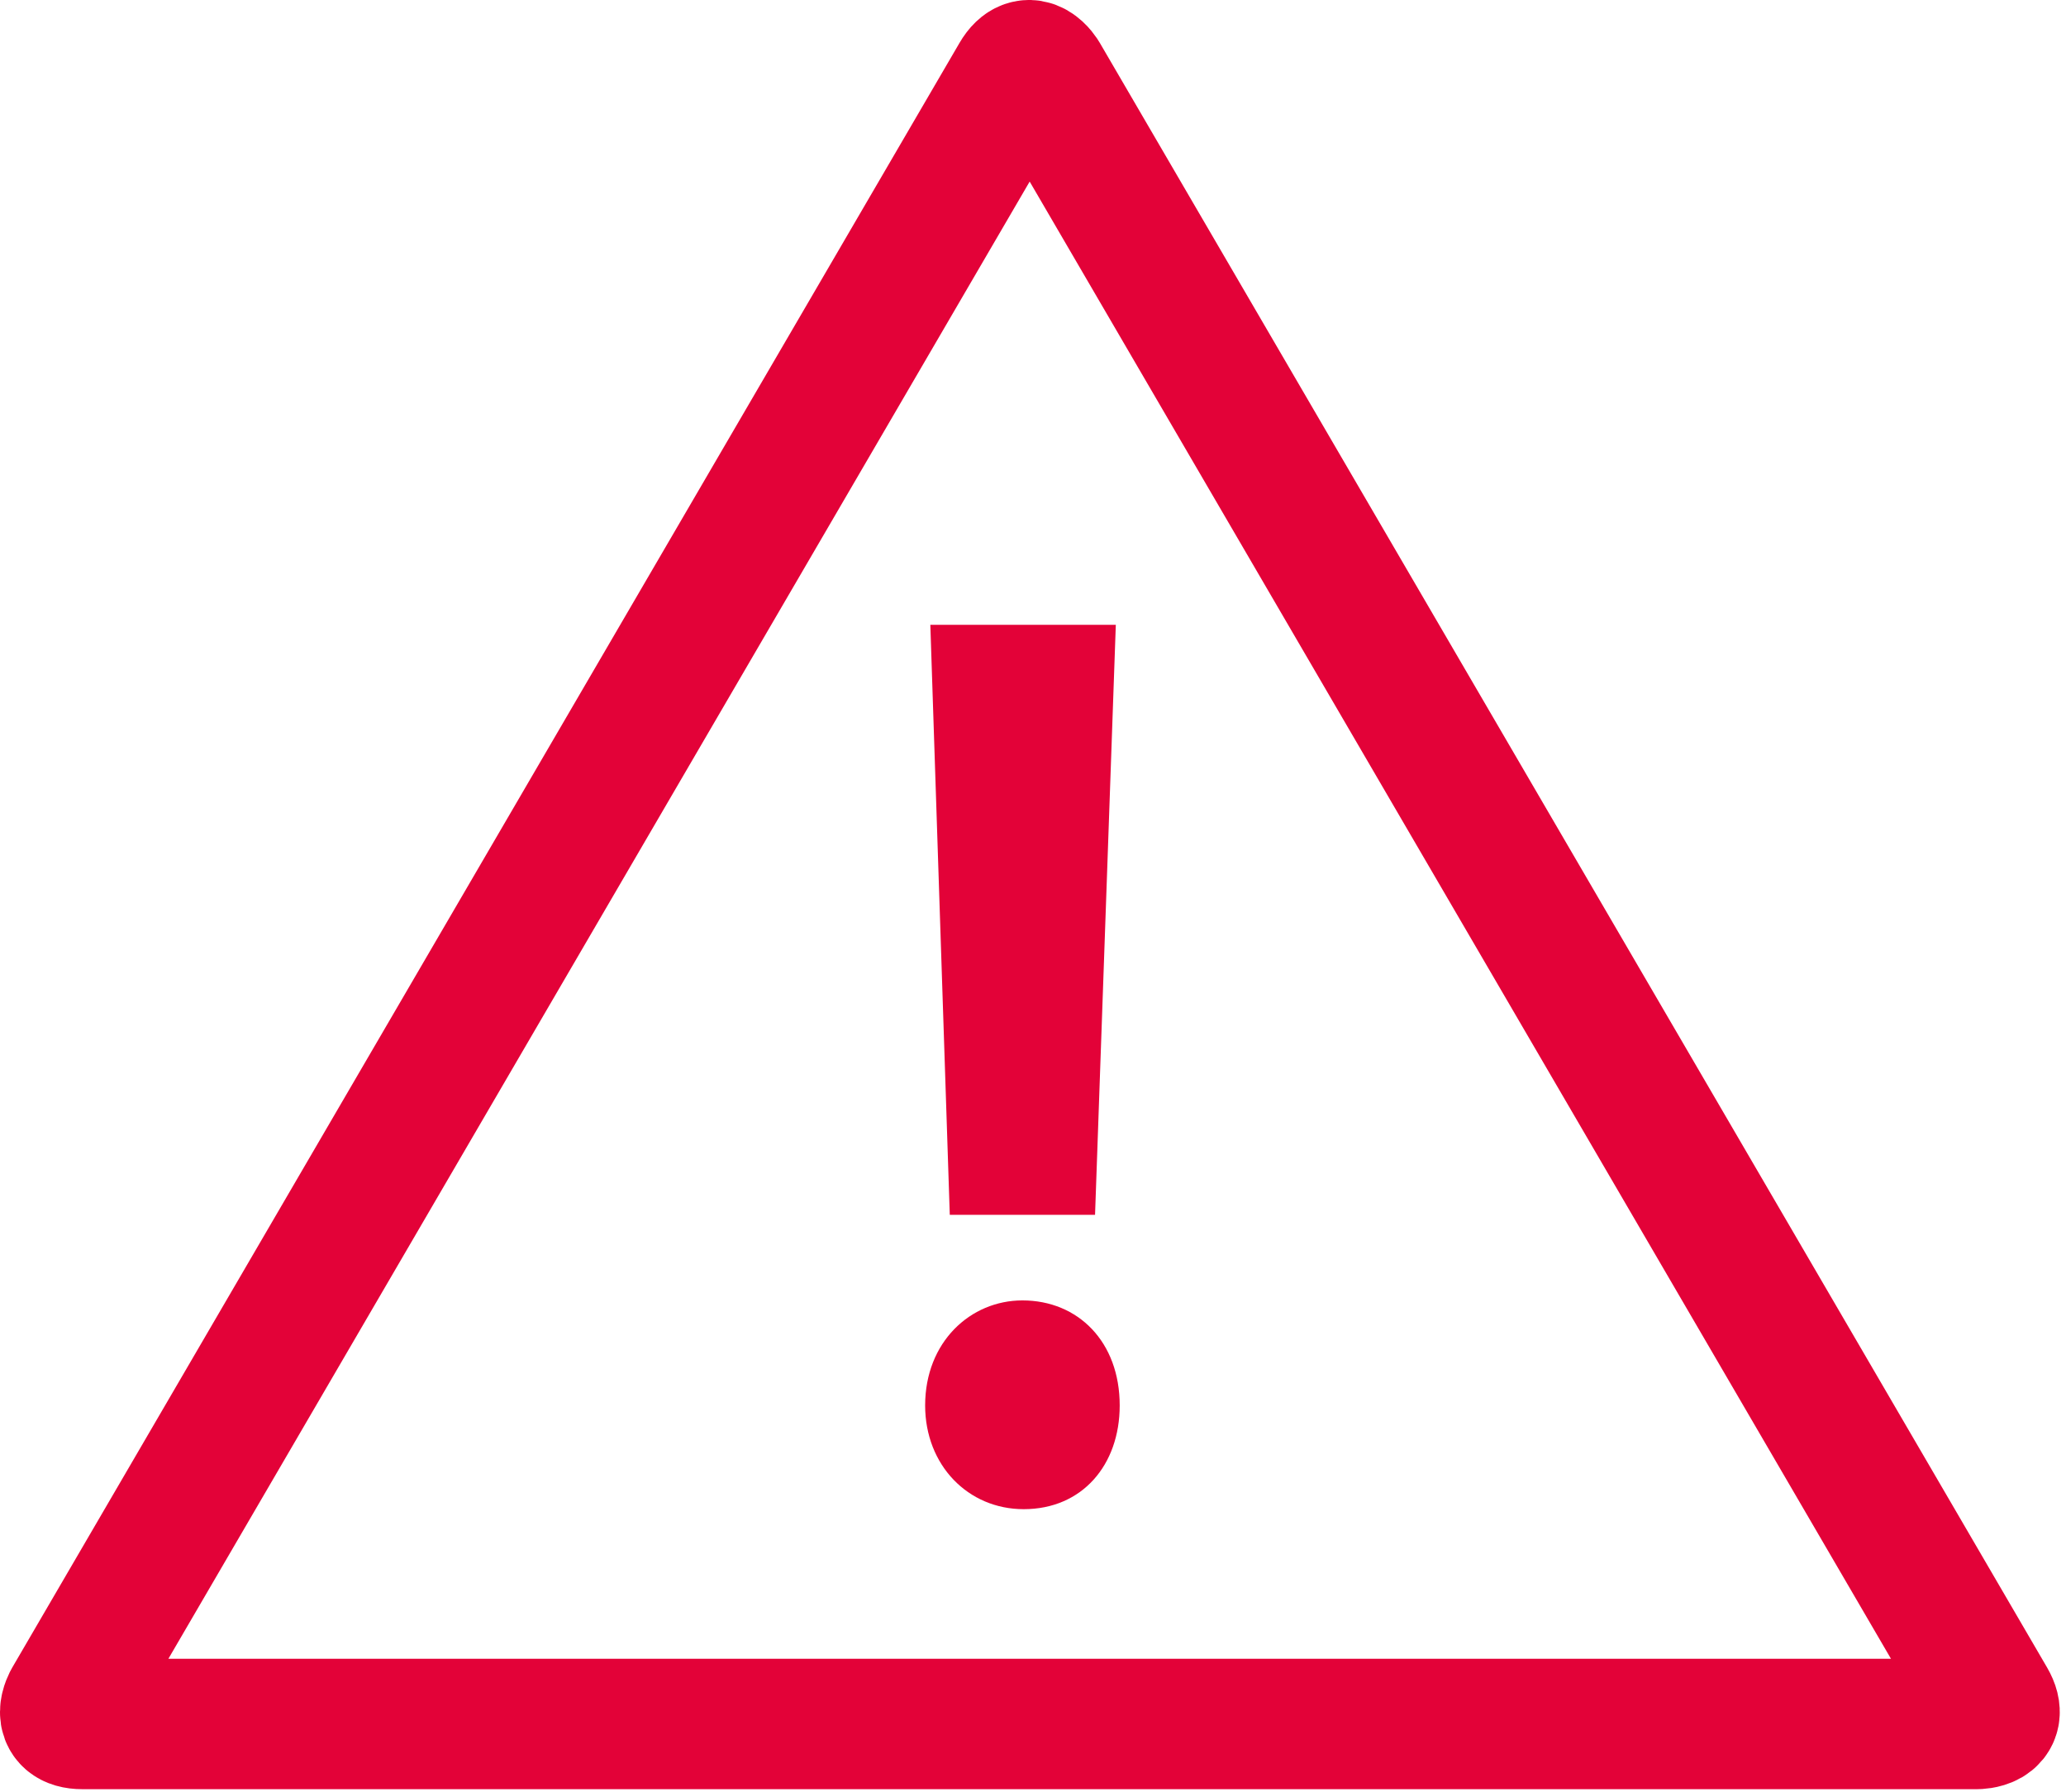
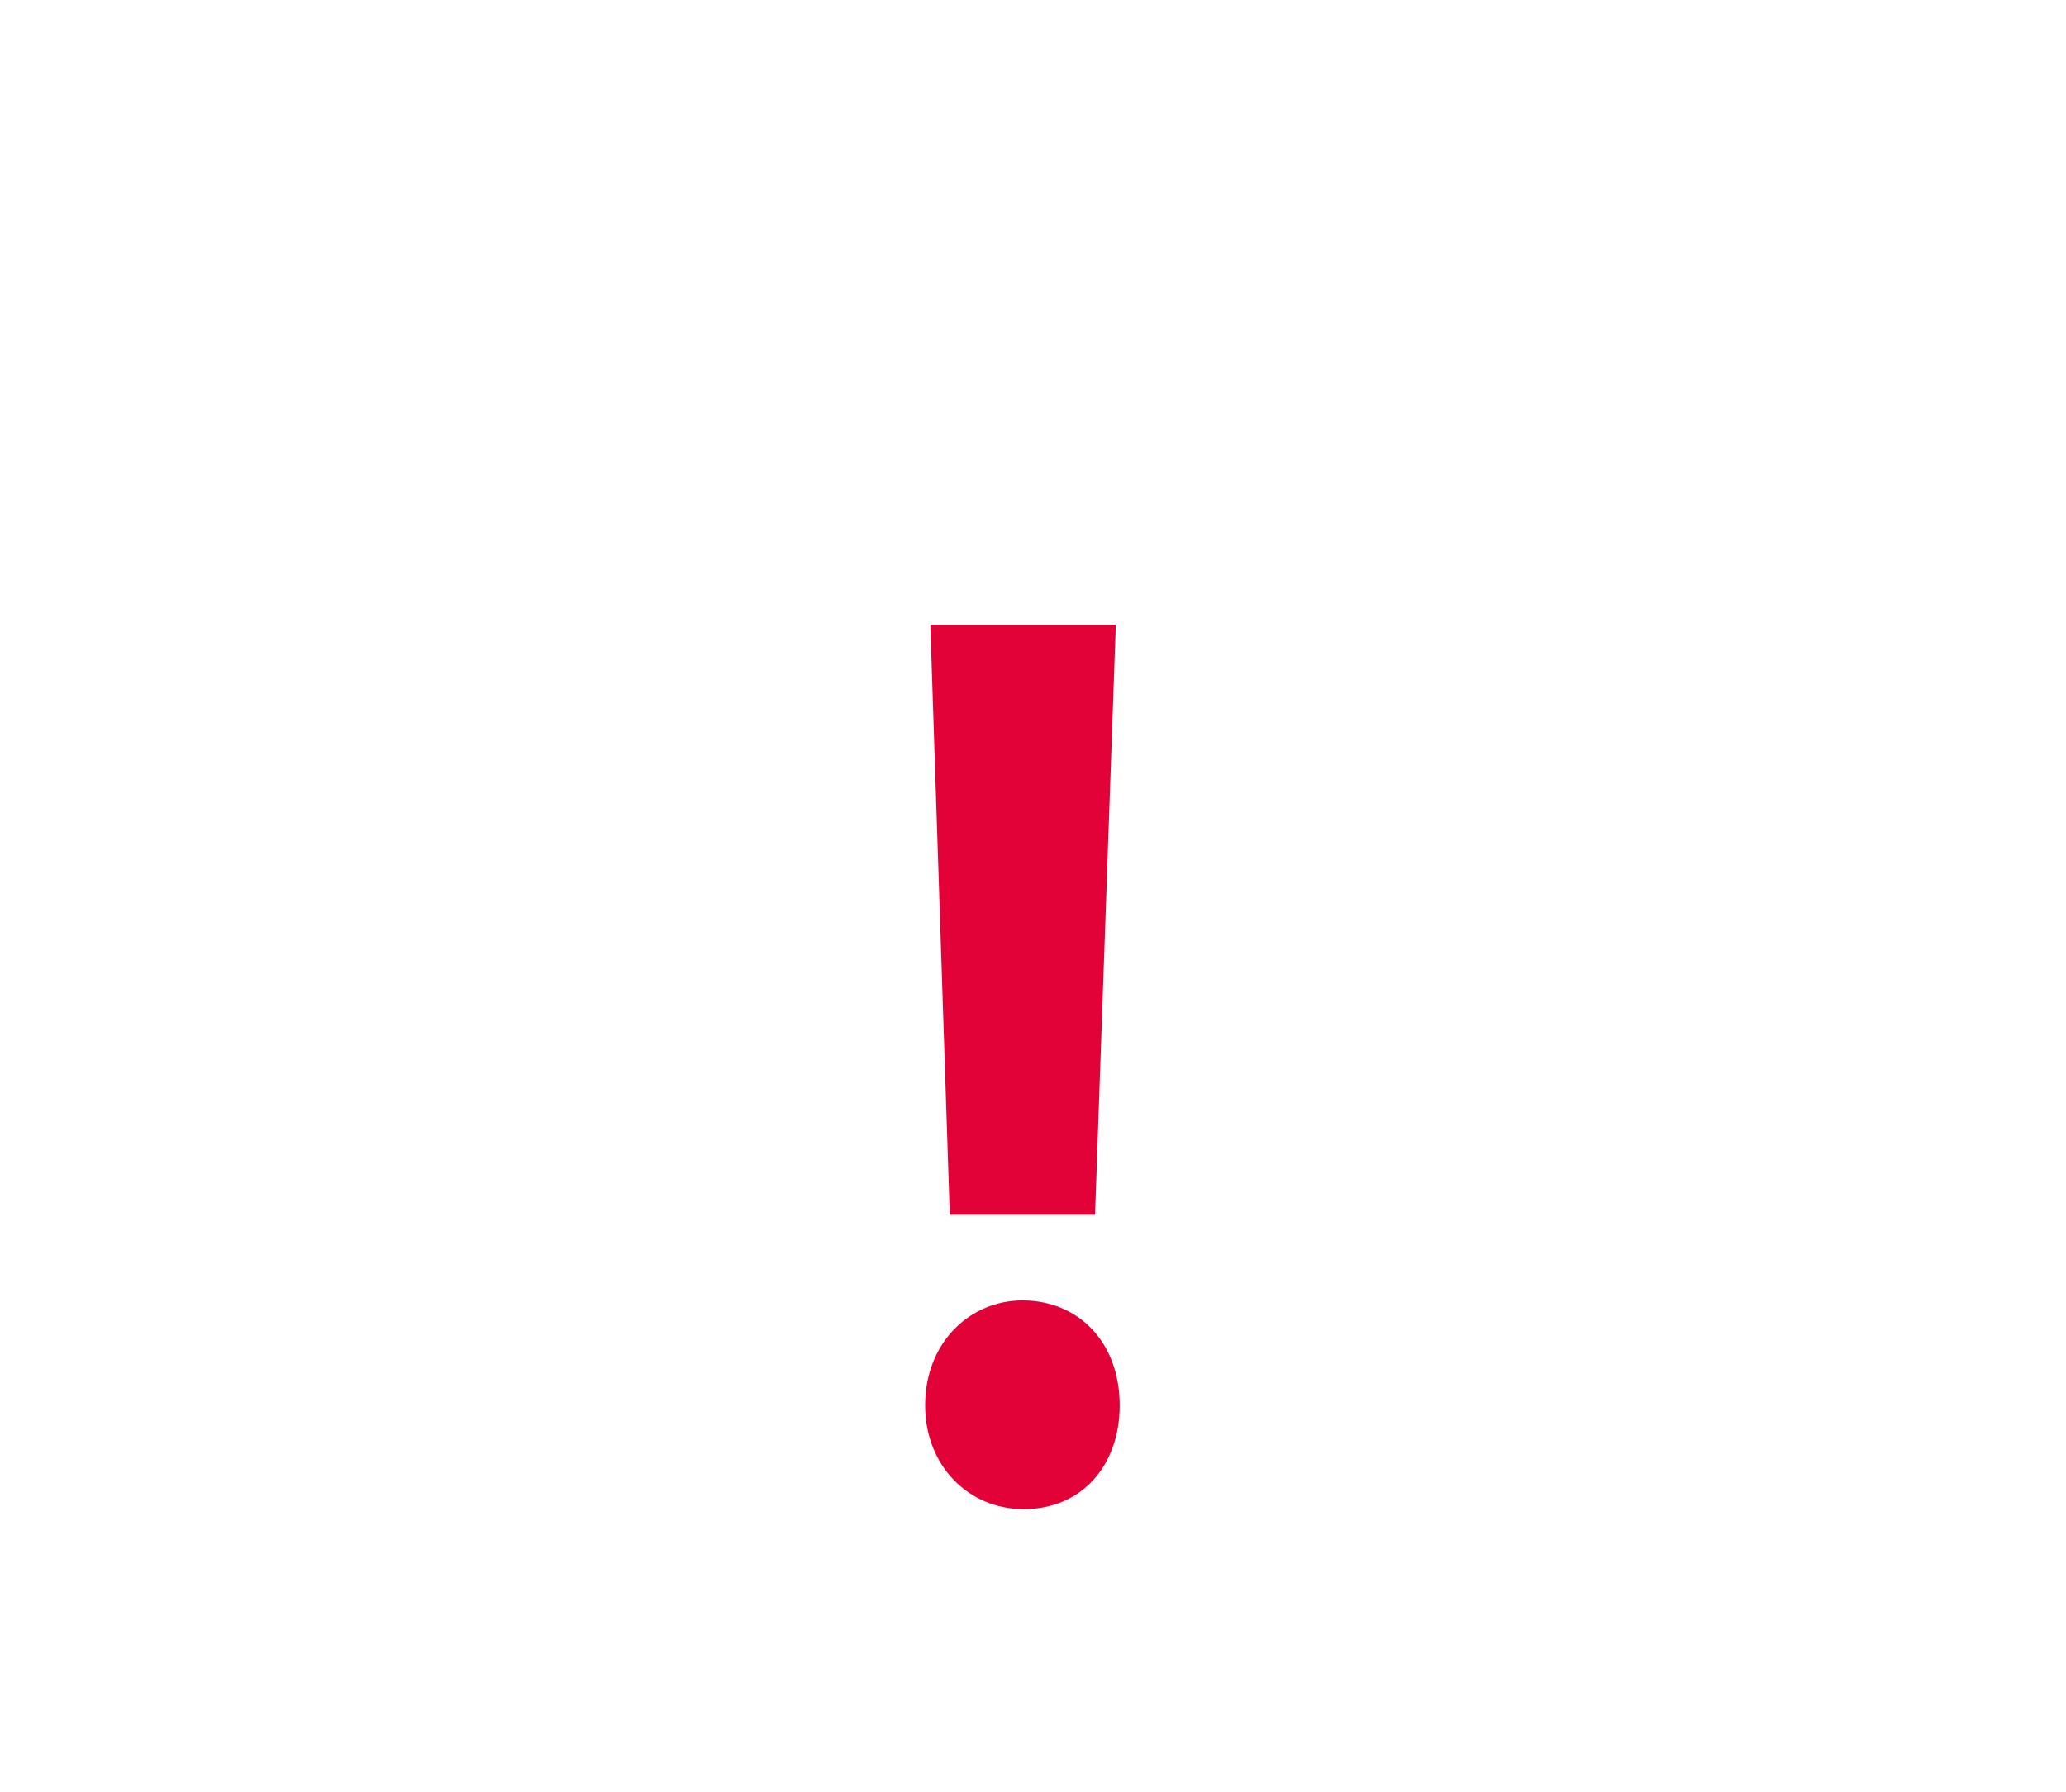
<svg xmlns="http://www.w3.org/2000/svg" width="121" height="105" viewBox="0 0 121 105" version="1.1">
  <title>icon-achtung</title>
  <desc>Created with Sketch.</desc>
  <defs />
  <g id="BC_GM_Weblayout_Update_1217_v3" stroke="none" stroke-width="1" fill="none" fill-rule="evenodd">
    <g id="header-content-basis-diabetes-ketoazidose-desktop_1440" transform="translate(-993, -3350)">
      <g id="content" transform="translate(150, 650)">
        <g id="section" transform="translate(106, 2599)">
          <g id="icon-achtung" transform="translate(740, 104)">
-             <path d="M58.112,1.435 C58.112,1.435 57.304,0.052 56.498,1.435 L1.022,96.607 C1.022,96.607 0.217,97.994 1.819,97.994 L112.791,97.994 C112.791,97.994 114.394,97.994 113.589,96.607 L58.112,1.435 Z" id="Stroke-1" stroke="#E30238" stroke-width="7.641" />
            <path d="M61.134,68.167 L62.35,33.603 L51.487,33.603 L52.626,68.167 L61.134,68.167 Z M56.956,85.411 C60.375,85.411 62.578,82.828 62.578,79.334 C62.578,75.612 60.147,73.181 56.88,73.181 C53.842,73.181 51.183,75.612 51.183,79.334 C51.183,82.828 53.69,85.411 56.956,85.411 Z" id="!" fill="#E30238" />
          </g>
        </g>
      </g>
    </g>
  </g>
</svg>